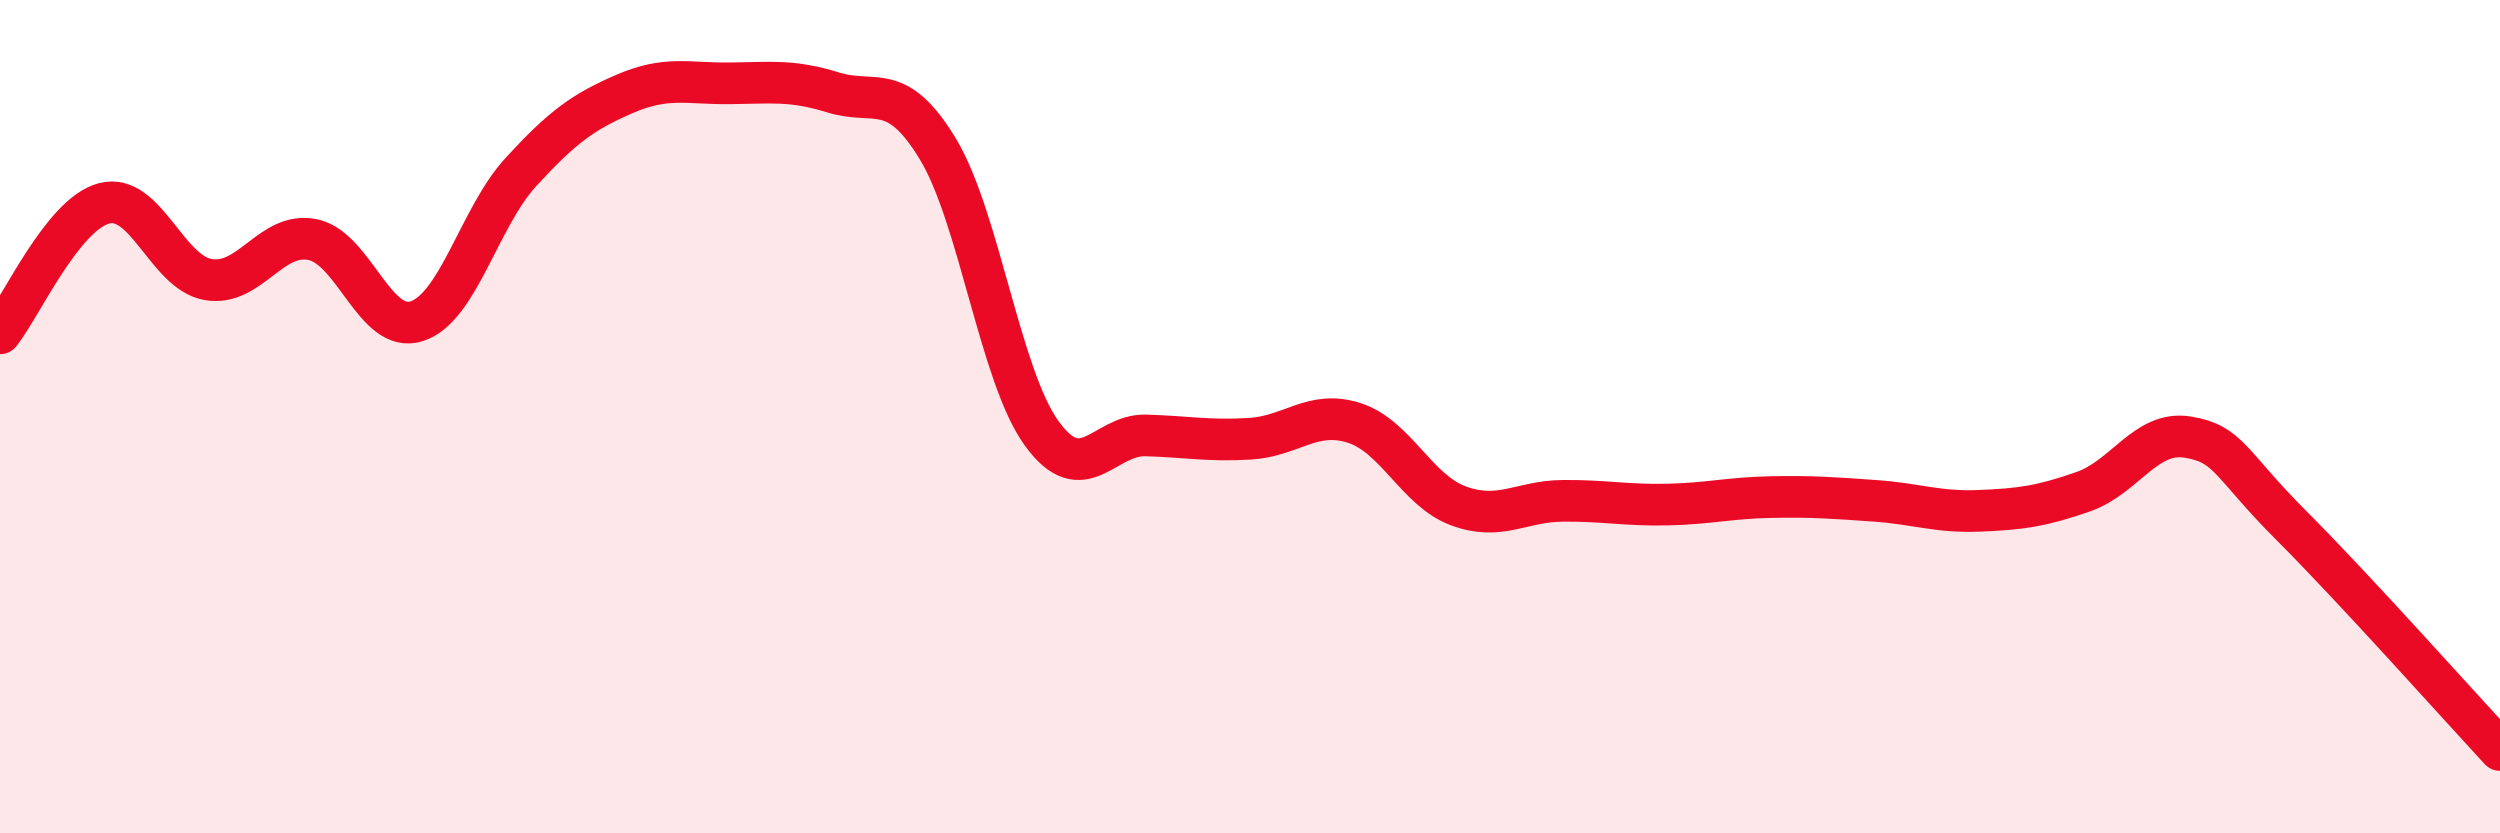
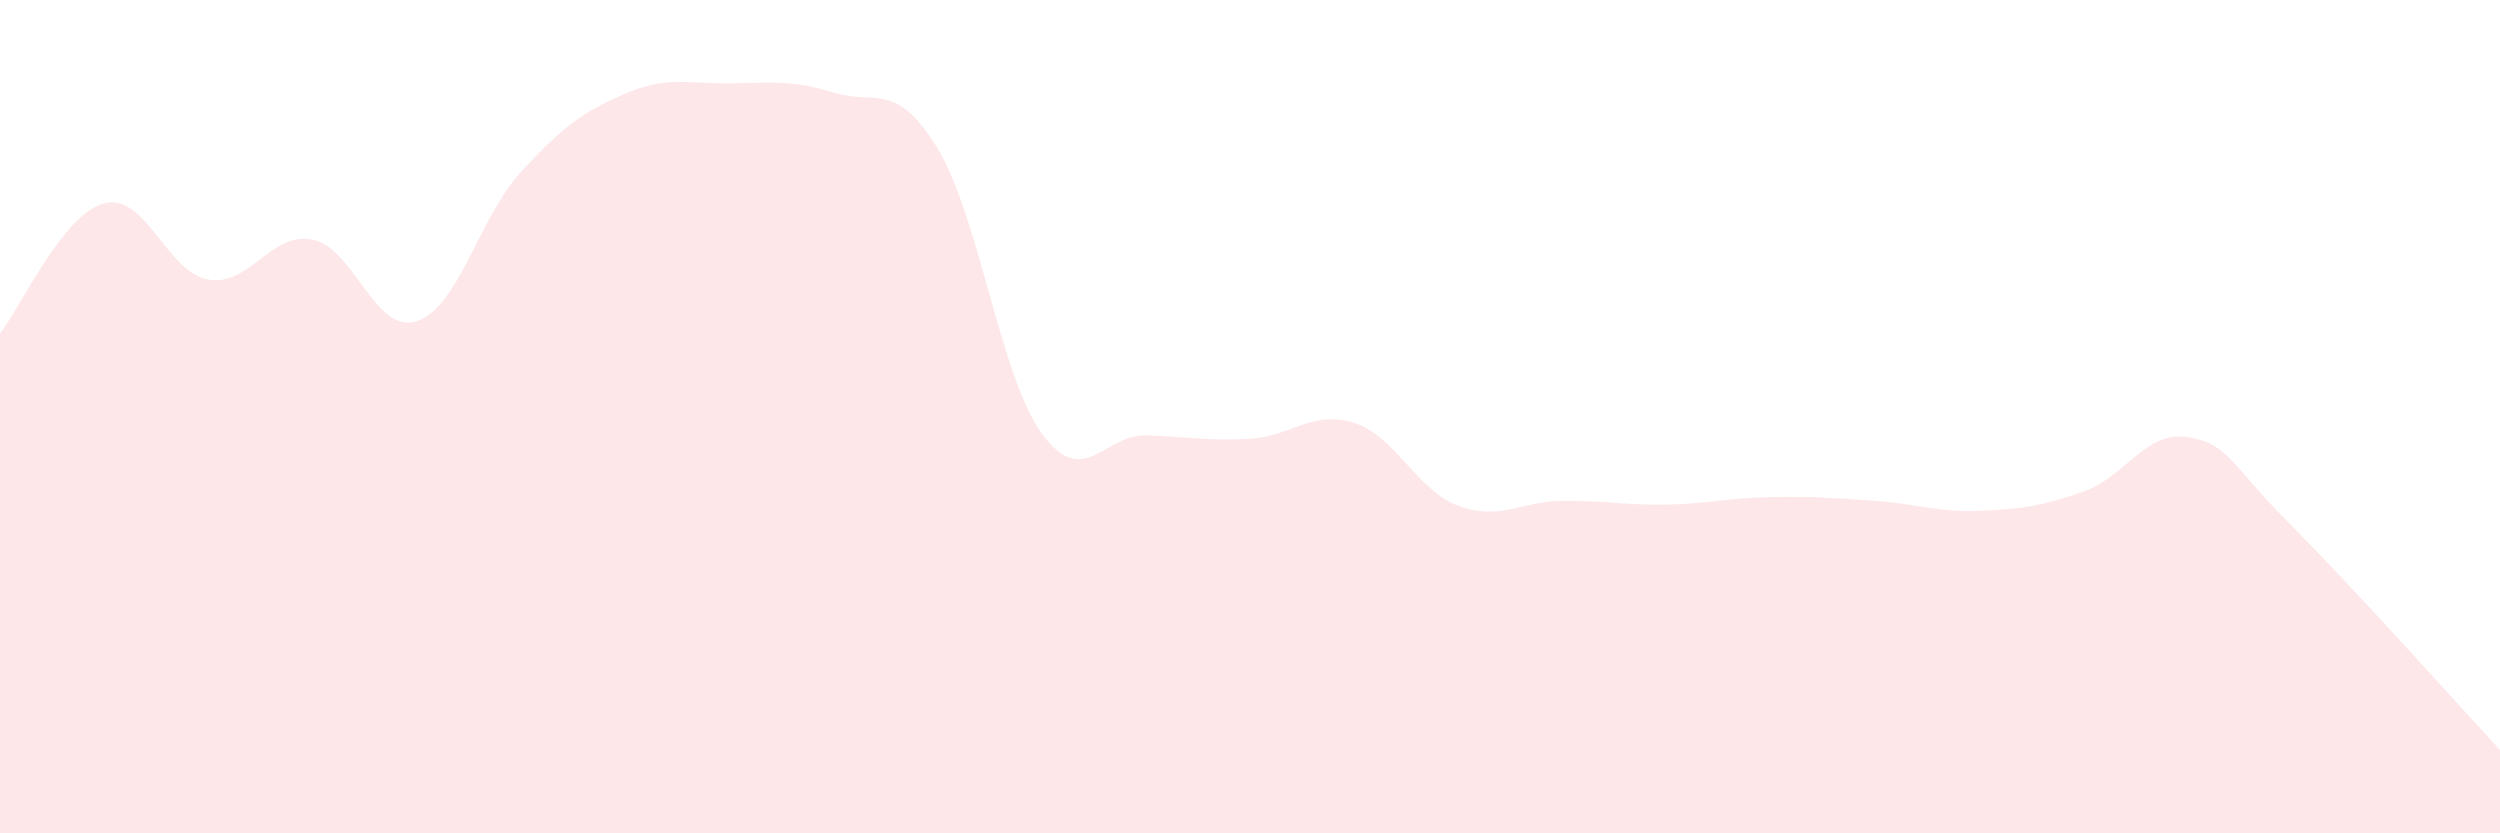
<svg xmlns="http://www.w3.org/2000/svg" width="60" height="20" viewBox="0 0 60 20">
  <path d="M 0,8 C 0.5,7.38 1.5,5.14 2.5,4.88 C 3.5,4.62 4,6.54 5,6.71 C 6,6.88 6.5,5.55 7.5,5.75 C 8.5,5.95 9,8.03 10,7.71 C 11,7.39 11.5,5.22 12.5,4.13 C 13.5,3.04 14,2.68 15,2.25 C 16,1.82 16.5,2.01 17.5,2 C 18.5,1.99 19,1.91 20,2.22 C 21,2.53 21.5,1.92 22.5,3.56 C 23.5,5.2 24,9.02 25,10.4 C 26,11.78 26.5,10.42 27.5,10.45 C 28.5,10.48 29,10.59 30,10.53 C 31,10.47 31.5,9.83 32.5,10.15 C 33.5,10.47 34,11.77 35,12.14 C 36,12.51 36.5,12.03 37.5,12.02 C 38.5,12.01 39,12.13 40,12.11 C 41,12.09 41.5,11.95 42.5,11.93 C 43.5,11.91 44,11.95 45,12.02 C 46,12.09 46.5,12.3 47.5,12.26 C 48.5,12.22 49,12.15 50,11.8 C 51,11.45 51.5,10.33 52.5,10.49 C 53.5,10.65 53.5,11.12 55,12.62 C 56.5,14.12 59,16.92 60,18L60 20L0 20Z" fill="#EB0A25" opacity="0.1" stroke-linecap="round" stroke-linejoin="round" />
-   <path d="M 0,8 C 0.5,7.38 1.5,5.14 2.5,4.88 C 3.5,4.62 4,6.54 5,6.71 C 6,6.88 6.5,5.55 7.5,5.75 C 8.5,5.95 9,8.03 10,7.71 C 11,7.39 11.5,5.22 12.5,4.13 C 13.5,3.04 14,2.68 15,2.25 C 16,1.82 16.5,2.01 17.5,2 C 18.5,1.99 19,1.91 20,2.22 C 21,2.53 21.5,1.92 22.5,3.56 C 23.5,5.2 24,9.02 25,10.4 C 26,11.78 26.5,10.42 27.5,10.45 C 28.5,10.48 29,10.59 30,10.53 C 31,10.47 31.5,9.83 32.5,10.15 C 33.5,10.47 34,11.77 35,12.14 C 36,12.51 36.5,12.03 37.5,12.02 C 38.5,12.01 39,12.13 40,12.11 C 41,12.09 41.5,11.95 42.5,11.93 C 43.5,11.91 44,11.95 45,12.02 C 46,12.09 46.5,12.3 47.5,12.26 C 48.5,12.22 49,12.15 50,11.8 C 51,11.45 51.5,10.33 52.5,10.49 C 53.5,10.65 53.5,11.12 55,12.62 C 56.5,14.12 59,16.92 60,18" stroke="#EB0A25" stroke-width="1" fill="none" stroke-linecap="round" stroke-linejoin="round" />
</svg>